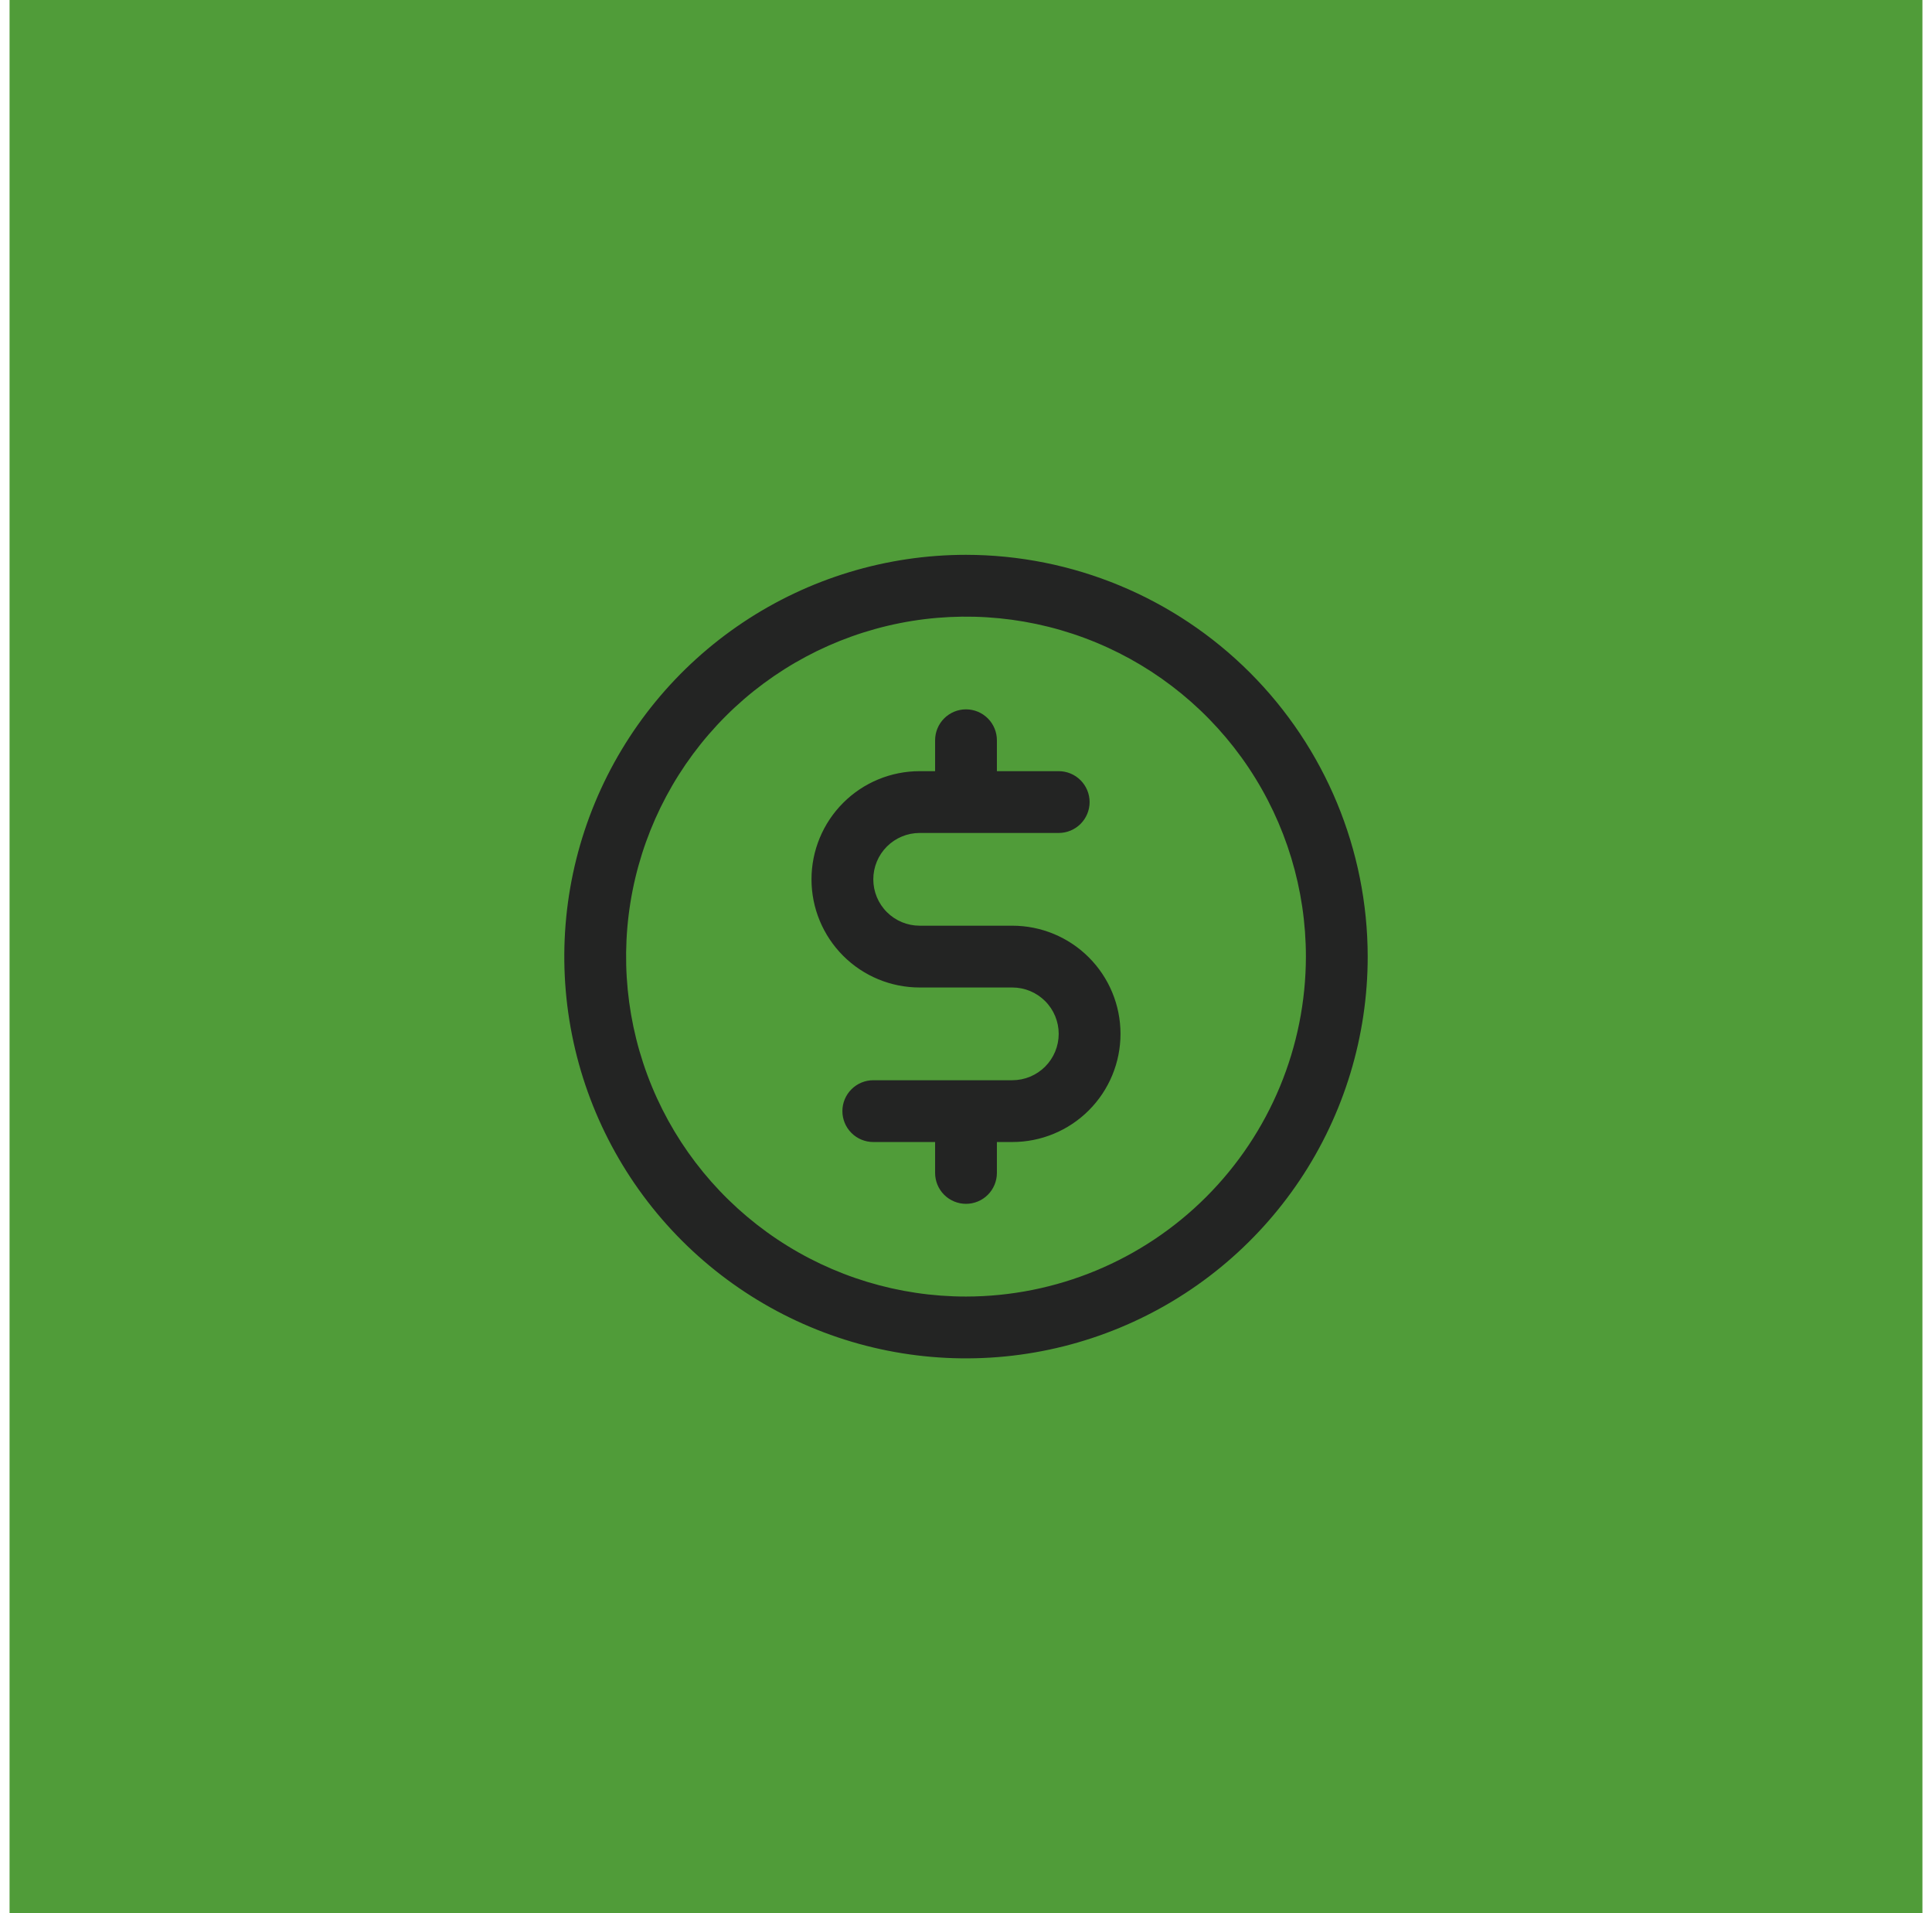
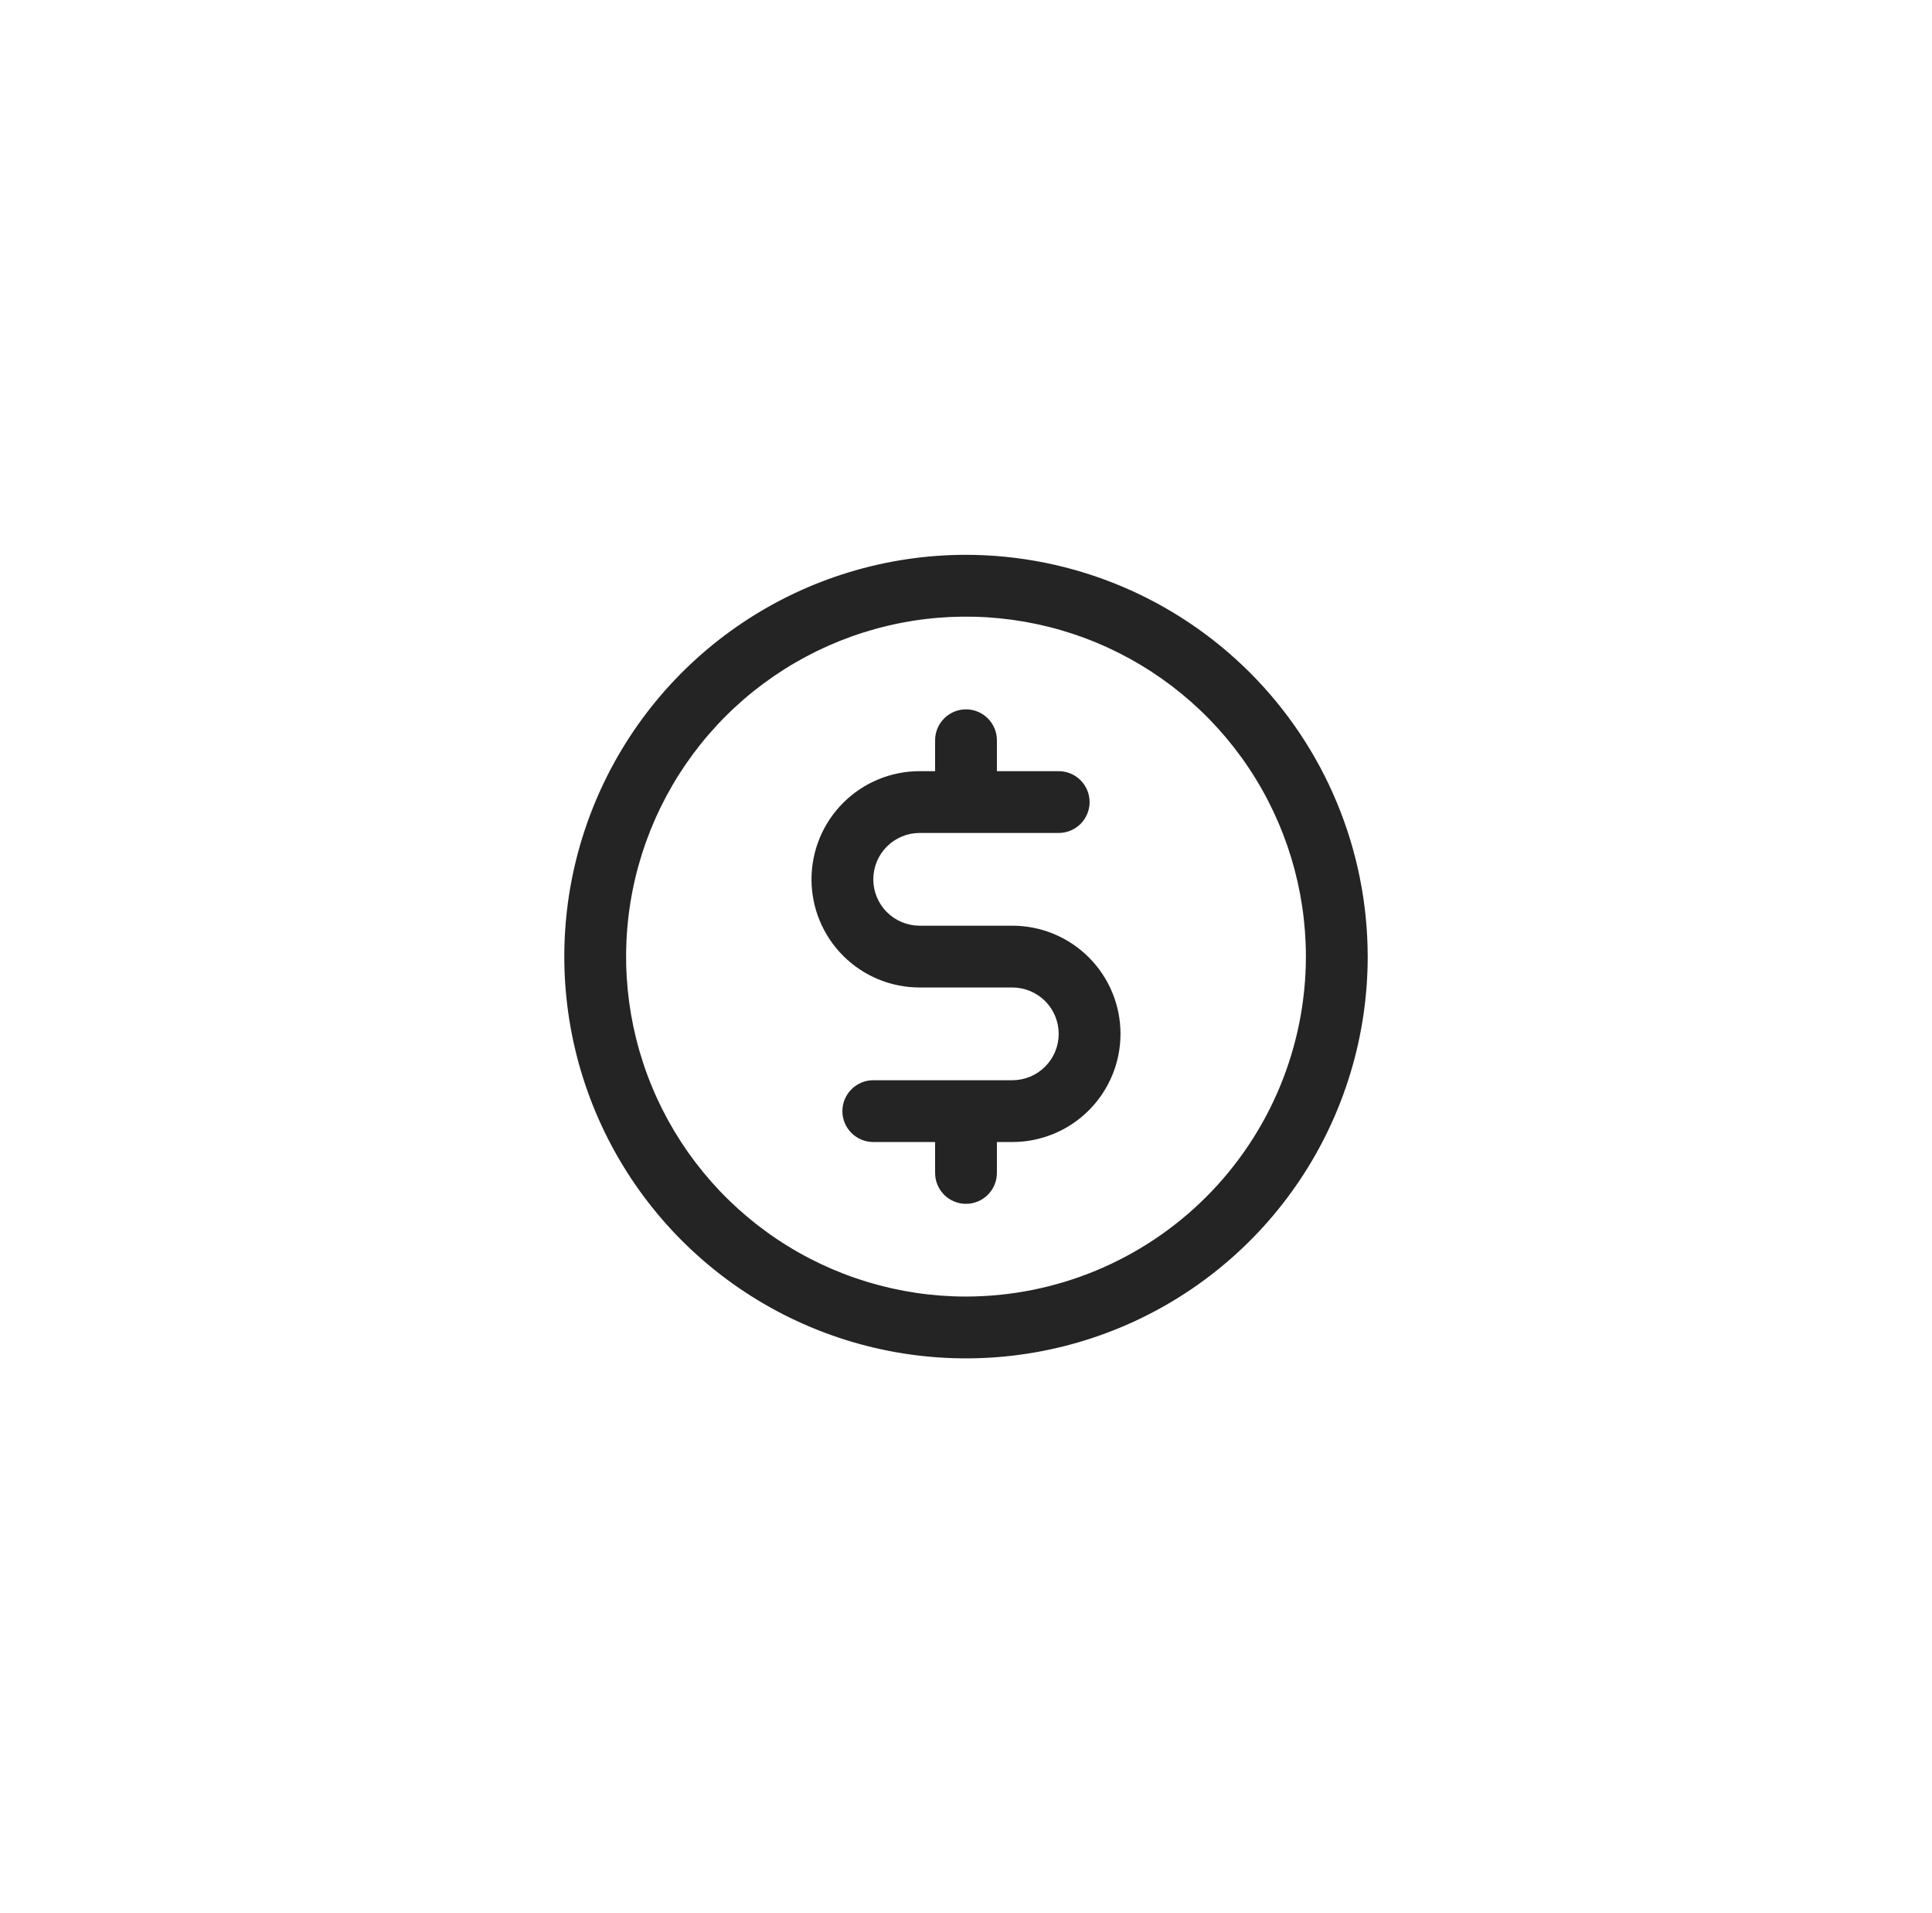
<svg xmlns="http://www.w3.org/2000/svg" width="101" height="100" viewBox="0 0 101 100" fill="none">
-   <rect width="100" height="100" transform="translate(0.5)" fill="#509C39" />
  <path d="M50.5 29C46.347 29 42.286 30.232 38.833 32.539C35.38 34.847 32.688 38.126 31.099 41.964C29.509 45.801 29.093 50.023 29.904 54.097C30.714 58.17 32.714 61.912 35.651 64.849C38.588 67.786 42.33 69.786 46.403 70.597C50.477 71.407 54.699 70.991 58.536 69.401C62.374 67.812 65.653 65.12 67.961 61.667C70.268 58.214 71.5 54.153 71.5 50C71.494 44.432 69.28 39.094 65.343 35.157C61.406 31.22 56.068 29.006 50.5 29ZM50.5 67.769C46.986 67.769 43.55 66.727 40.628 64.775C37.706 62.822 35.428 60.047 34.083 56.8C32.739 53.553 32.387 49.98 33.072 46.533C33.758 43.087 35.45 39.92 37.935 37.435C40.42 34.95 43.587 33.258 47.033 32.572C50.48 31.887 54.053 32.239 57.3 33.583C60.547 34.928 63.322 37.206 65.275 40.128C67.227 43.05 68.269 46.486 68.269 50C68.264 54.711 66.39 59.228 63.059 62.559C59.728 65.89 55.211 67.764 50.5 67.769ZM58.577 54.038C58.577 55.538 57.981 56.976 56.921 58.036C55.861 59.097 54.423 59.692 52.923 59.692H52.115V61.308C52.115 61.736 51.945 62.147 51.642 62.45C51.339 62.753 50.928 62.923 50.5 62.923C50.072 62.923 49.661 62.753 49.358 62.45C49.055 62.147 48.885 61.736 48.885 61.308V59.692H45.654C45.225 59.692 44.815 59.522 44.512 59.219C44.209 58.916 44.038 58.505 44.038 58.077C44.038 57.648 44.209 57.238 44.512 56.935C44.815 56.632 45.225 56.462 45.654 56.462H52.923C53.566 56.462 54.182 56.206 54.636 55.752C55.091 55.297 55.346 54.681 55.346 54.038C55.346 53.396 55.091 52.779 54.636 52.325C54.182 51.871 53.566 51.615 52.923 51.615H48.077C46.577 51.615 45.139 51.02 44.079 49.959C43.019 48.899 42.423 47.461 42.423 45.962C42.423 44.462 43.019 43.024 44.079 41.964C45.139 40.903 46.577 40.308 48.077 40.308H48.885V38.692C48.885 38.264 49.055 37.853 49.358 37.55C49.661 37.247 50.072 37.077 50.5 37.077C50.928 37.077 51.339 37.247 51.642 37.55C51.945 37.853 52.115 38.264 52.115 38.692V40.308H55.346C55.775 40.308 56.185 40.478 56.488 40.781C56.791 41.084 56.962 41.495 56.962 41.923C56.962 42.352 56.791 42.762 56.488 43.065C56.185 43.368 55.775 43.538 55.346 43.538H48.077C47.434 43.538 46.818 43.794 46.364 44.248C45.909 44.703 45.654 45.319 45.654 45.962C45.654 46.604 45.909 47.221 46.364 47.675C46.818 48.129 47.434 48.385 48.077 48.385H52.923C54.423 48.385 55.861 48.98 56.921 50.041C57.981 51.101 58.577 52.539 58.577 54.038Z" fill="#232423" />
</svg>